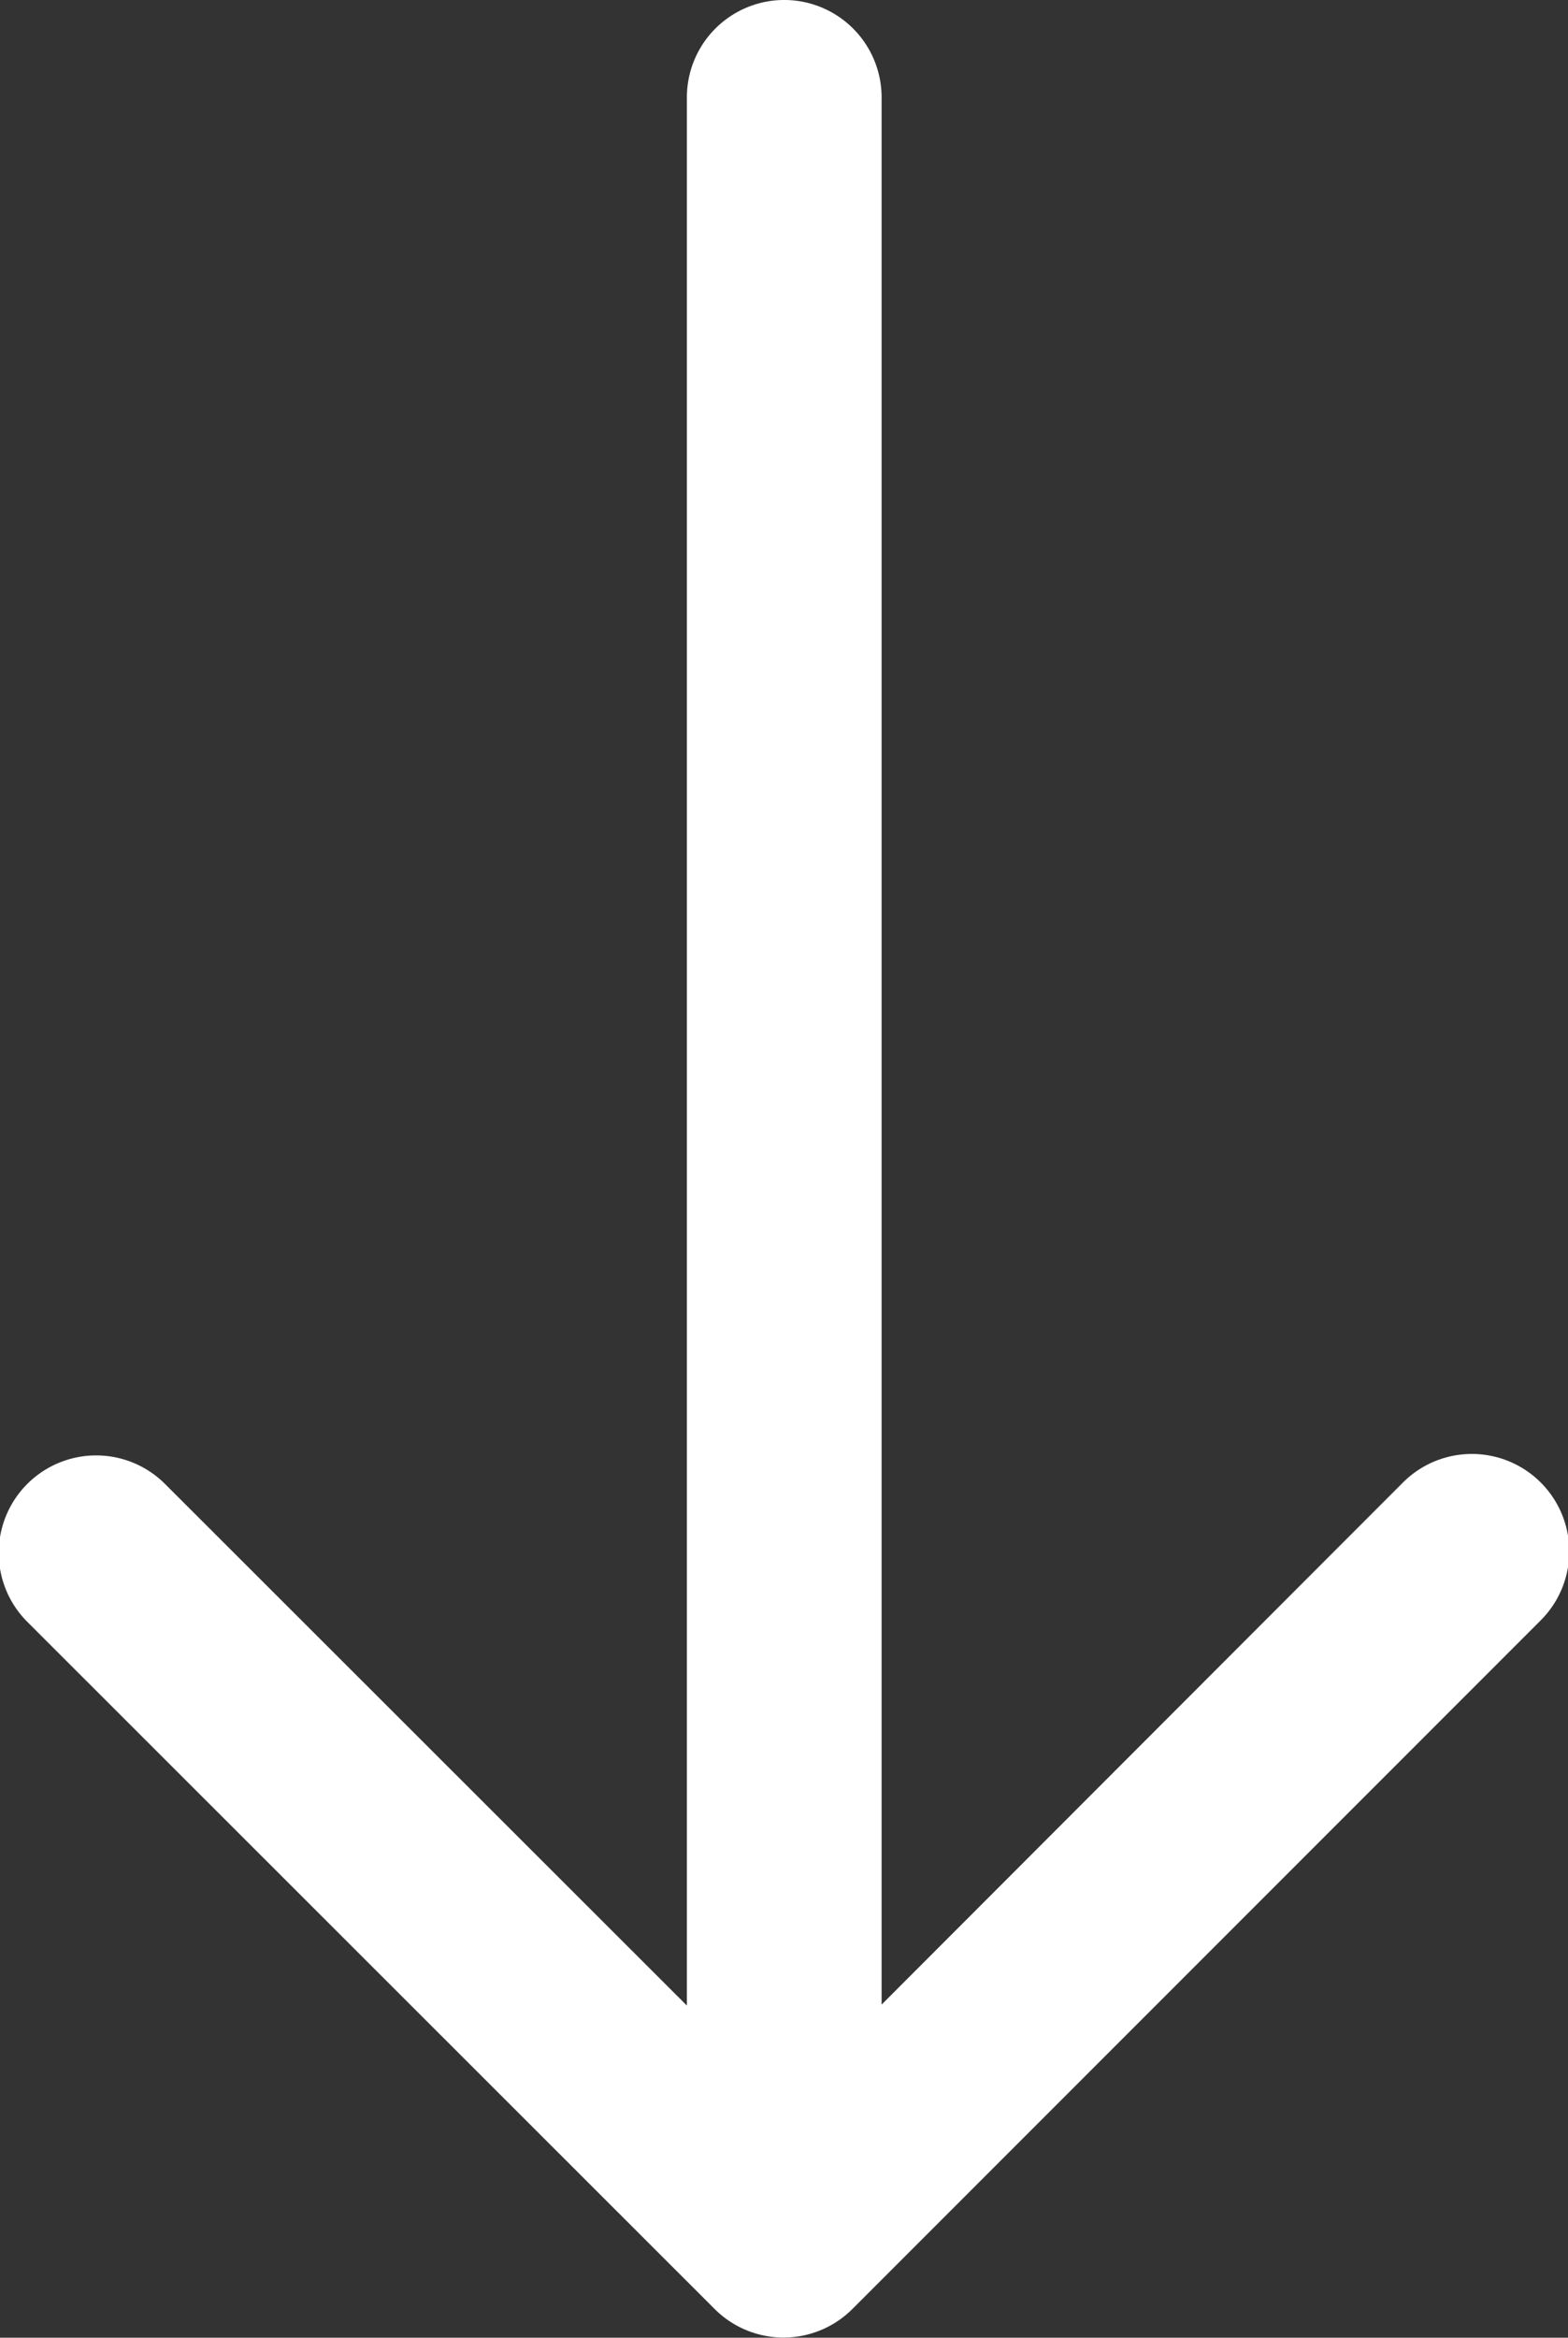
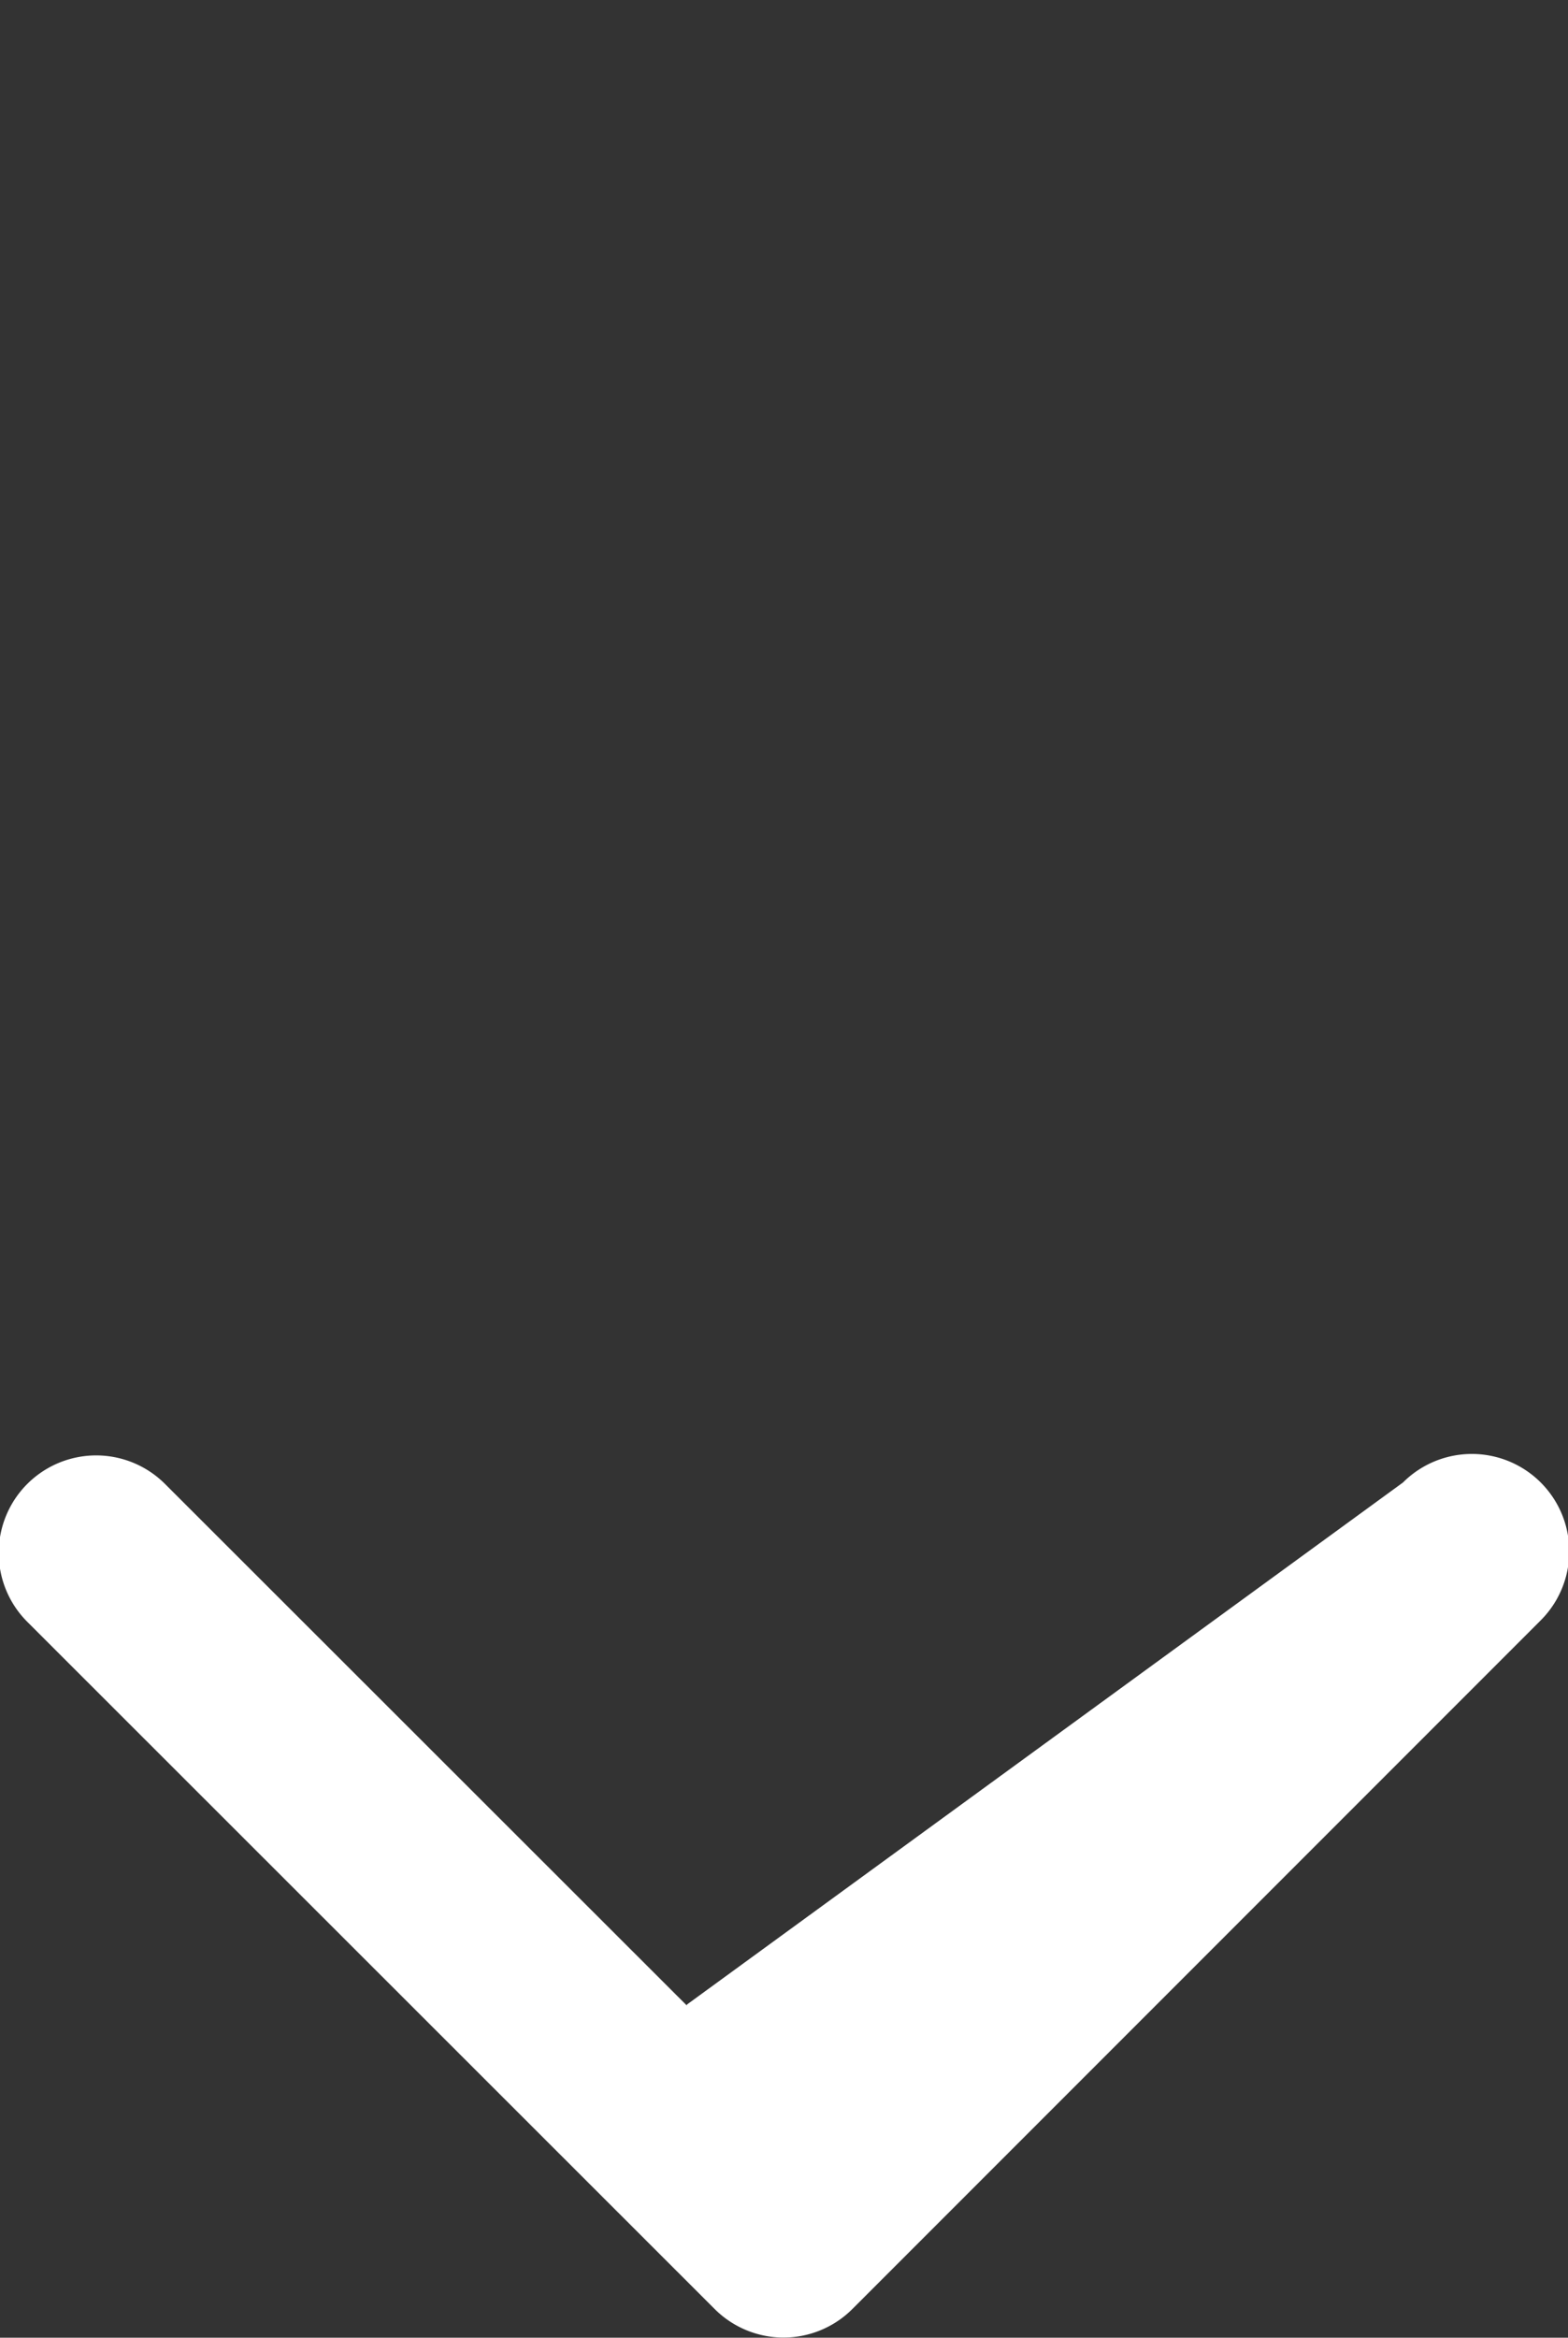
<svg xmlns="http://www.w3.org/2000/svg" viewBox="0 0 32.21 48">
  <rect x="0" y="0" width="32.21" height="48" fill="#333333" stroke="none" />
  <defs>
    <style>.cls-1{fill:#fff;}</style>
  </defs>
  <g id="Layer_2" data-name="Layer 2">
    <g id="Layer_1-2" data-name="Layer 1">
-       <path class="cls-1" d="M31.65,33.27,17.51,47.41a2,2,0,0,1-2.83,0L.56,33.3a2,2,0,0,1,2.83-2.83L14.11,41.18V2a2,2,0,0,1,4,0V41.16L28.82,30.44a2,2,0,0,1,2.83,2.83Z" />
+       <path class="cls-1" d="M31.65,33.27,17.51,47.41a2,2,0,0,1-2.83,0L.56,33.3a2,2,0,0,1,2.83-2.83L14.11,41.18V2V41.16L28.82,30.44a2,2,0,0,1,2.83,2.83Z" />
    </g>
  </g>
</svg>